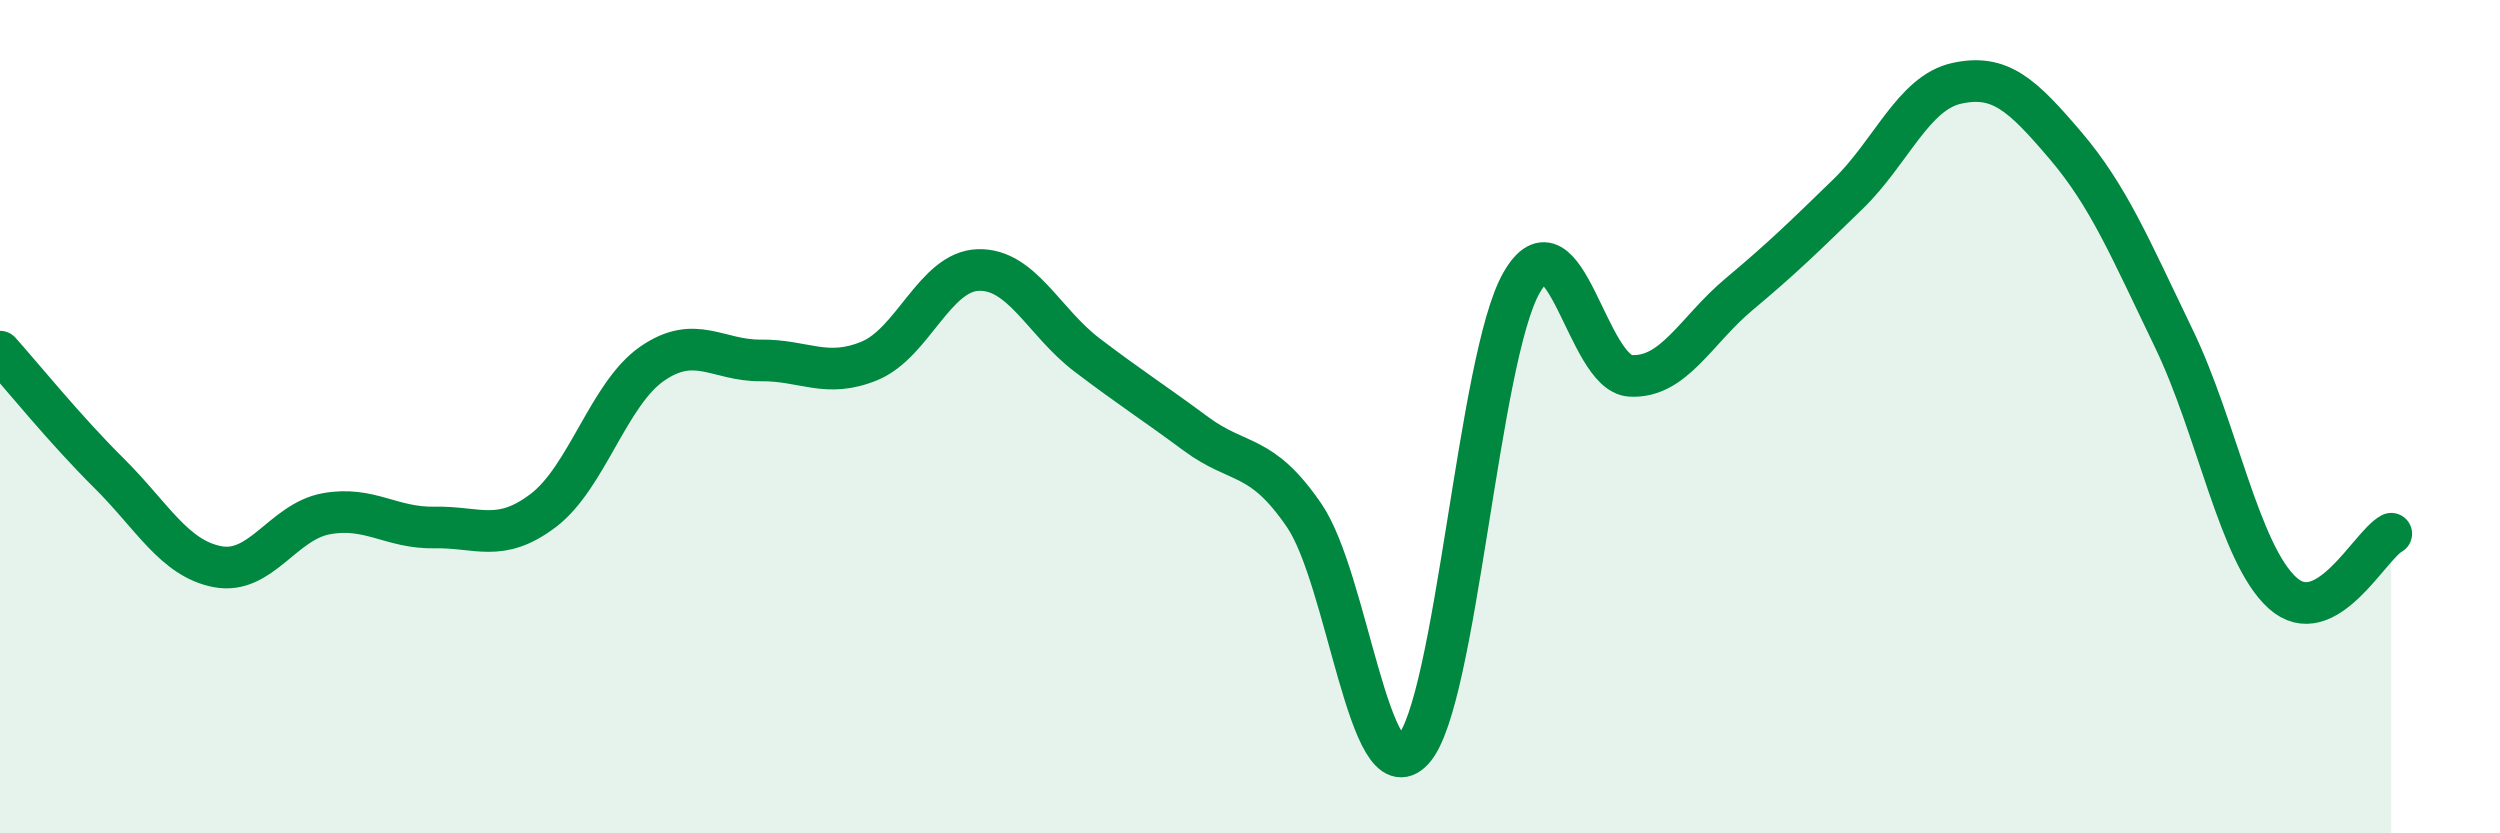
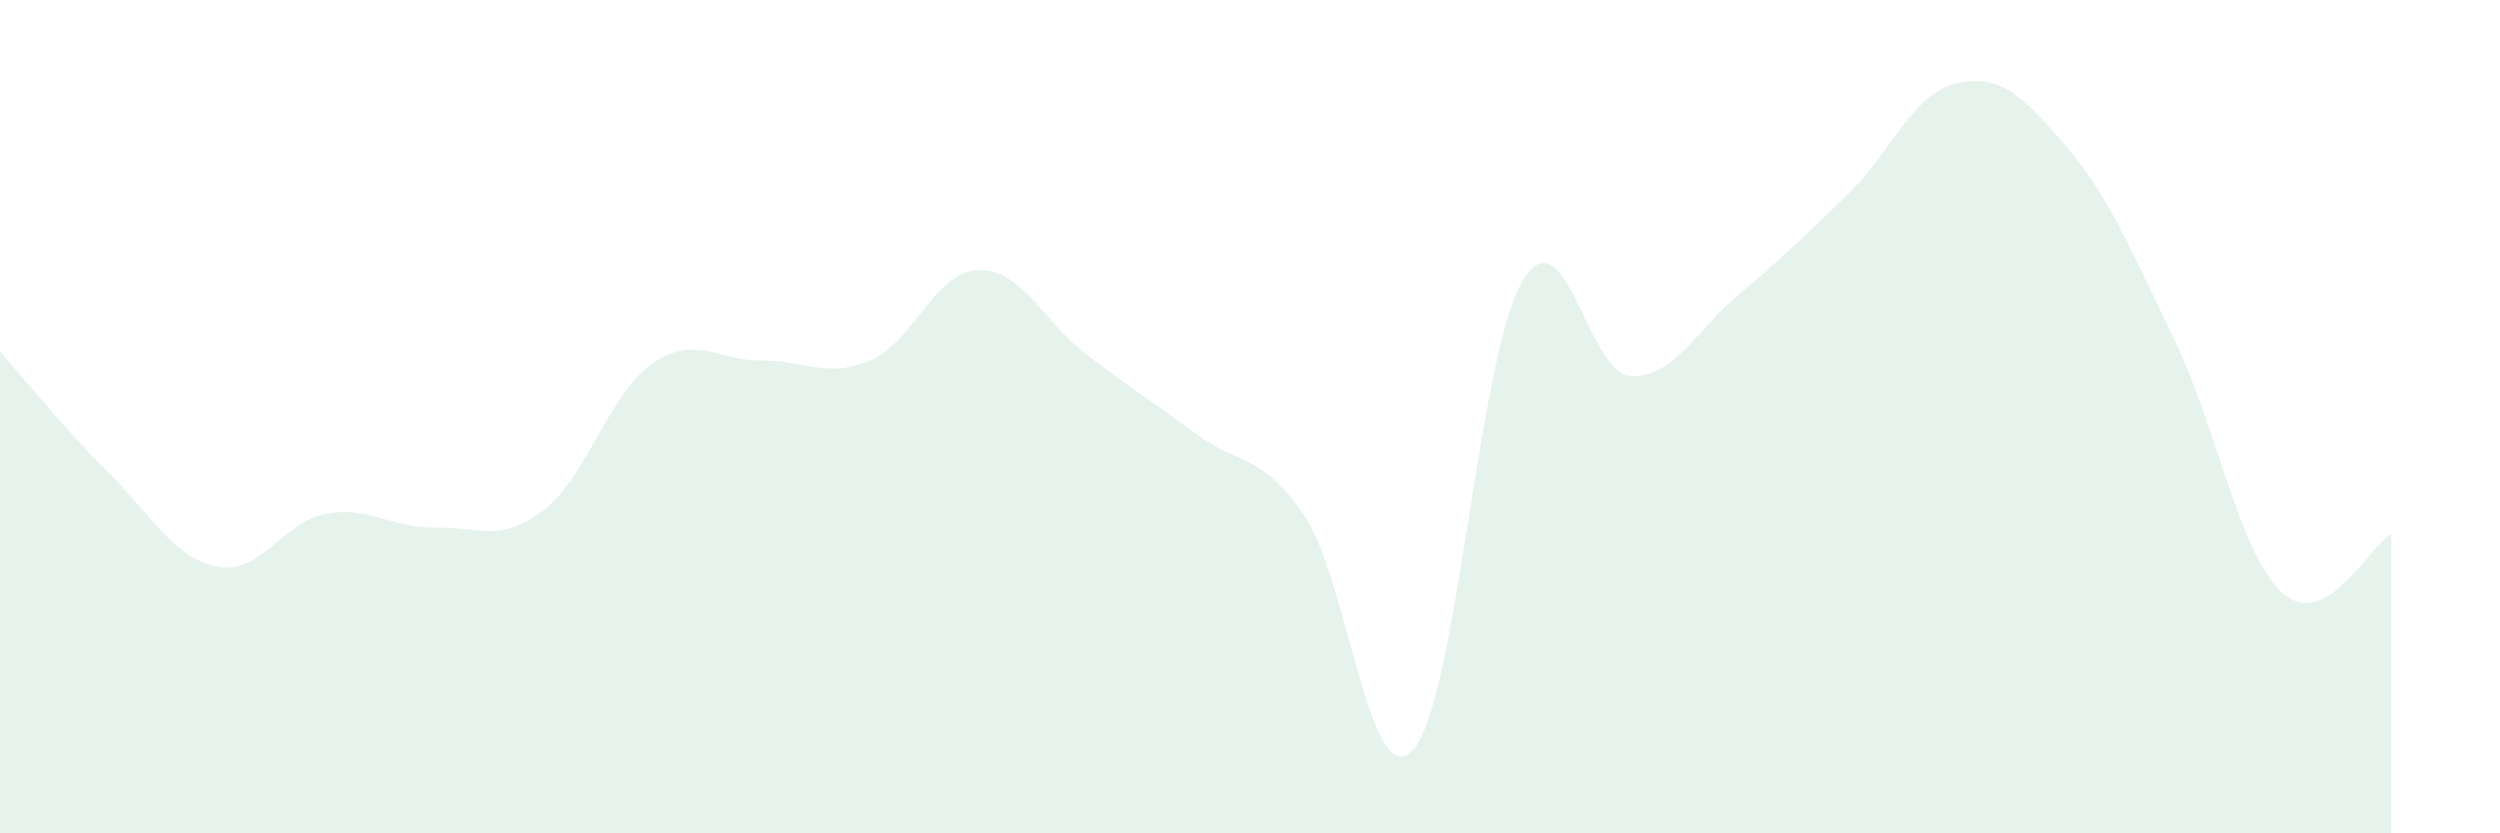
<svg xmlns="http://www.w3.org/2000/svg" width="60" height="20" viewBox="0 0 60 20">
  <path d="M 0,8.44 C 0.52,9.02 1.57,10.32 2.61,11.35 C 3.65,12.38 4.18,13.4 5.22,13.6 C 6.26,13.8 6.79,12.52 7.83,12.33 C 8.87,12.14 9.39,12.68 10.43,12.66 C 11.47,12.64 12,13.04 13.04,12.25 C 14.08,11.46 14.61,9.45 15.65,8.73 C 16.69,8.01 17.22,8.66 18.26,8.65 C 19.3,8.64 19.83,9.09 20.87,8.66 C 21.91,8.23 22.44,6.51 23.48,6.48 C 24.52,6.45 25.05,7.73 26.09,8.52 C 27.13,9.31 27.66,9.64 28.7,10.41 C 29.74,11.18 30.26,10.85 31.3,12.37 C 32.34,13.89 32.87,19.12 33.91,18 C 34.95,16.88 35.48,8.58 36.52,6.78 C 37.56,4.98 38.09,8.96 39.13,9.02 C 40.17,9.08 40.7,7.93 41.74,7.06 C 42.78,6.19 43.31,5.67 44.35,4.66 C 45.39,3.65 45.92,2.23 46.96,2 C 48,1.77 48.53,2.27 49.57,3.49 C 50.61,4.71 51.13,5.97 52.17,8.12 C 53.21,10.27 53.74,13.29 54.78,14.23 C 55.82,15.17 56.87,13.09 57.39,12.81L57.39 20L0 20Z" fill="#008740" opacity="0.1" stroke-linecap="round" stroke-linejoin="round" />
-   <path d="M 0,8.44 C 0.52,9.02 1.57,10.32 2.61,11.35 C 3.65,12.38 4.18,13.4 5.22,13.6 C 6.26,13.8 6.79,12.52 7.83,12.33 C 8.87,12.14 9.39,12.68 10.43,12.66 C 11.47,12.64 12,13.04 13.04,12.25 C 14.08,11.46 14.61,9.45 15.65,8.73 C 16.69,8.01 17.22,8.66 18.26,8.65 C 19.3,8.64 19.83,9.09 20.87,8.66 C 21.91,8.23 22.44,6.51 23.48,6.48 C 24.52,6.45 25.05,7.73 26.09,8.52 C 27.13,9.31 27.66,9.64 28.7,10.41 C 29.74,11.18 30.26,10.85 31.3,12.37 C 32.34,13.89 32.87,19.12 33.91,18 C 34.95,16.88 35.48,8.58 36.52,6.78 C 37.56,4.98 38.09,8.96 39.13,9.02 C 40.17,9.08 40.7,7.93 41.74,7.06 C 42.78,6.19 43.31,5.67 44.35,4.66 C 45.39,3.65 45.92,2.23 46.96,2 C 48,1.77 48.53,2.27 49.57,3.49 C 50.61,4.71 51.13,5.97 52.17,8.12 C 53.21,10.27 53.74,13.29 54.78,14.23 C 55.82,15.17 56.87,13.09 57.39,12.81" stroke="#008740" stroke-width="1" fill="none" stroke-linecap="round" stroke-linejoin="round" />
</svg>